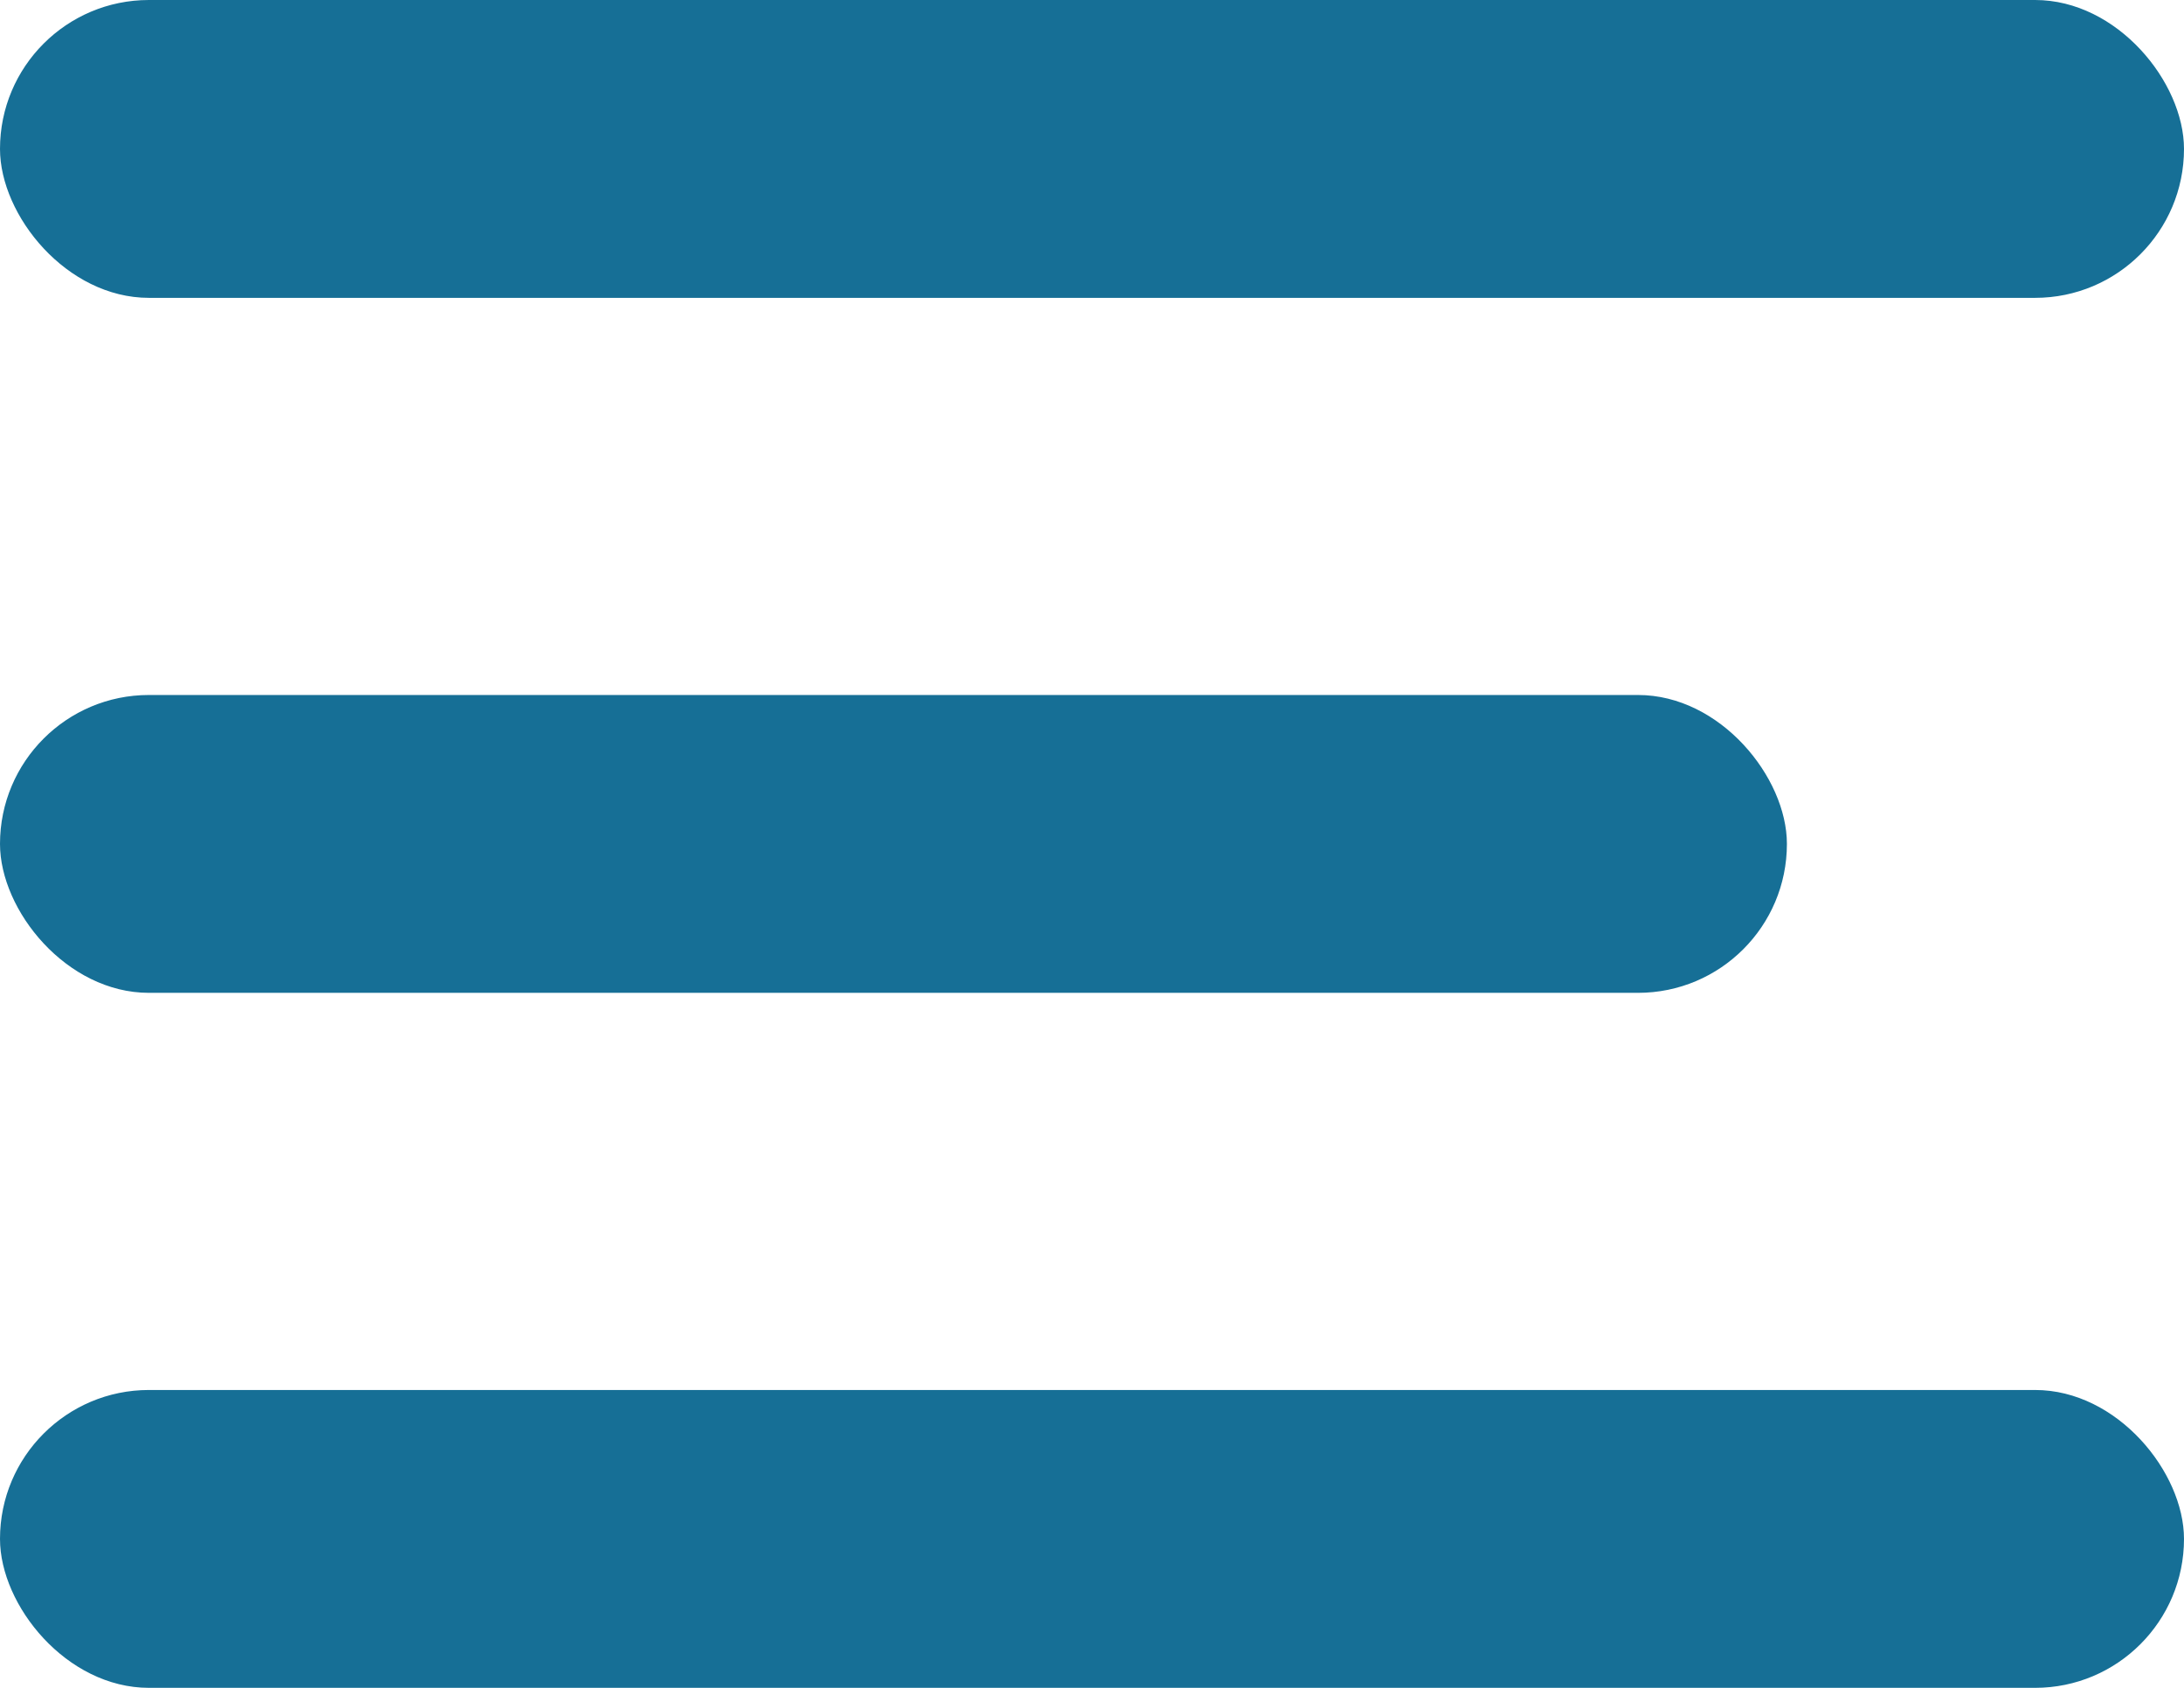
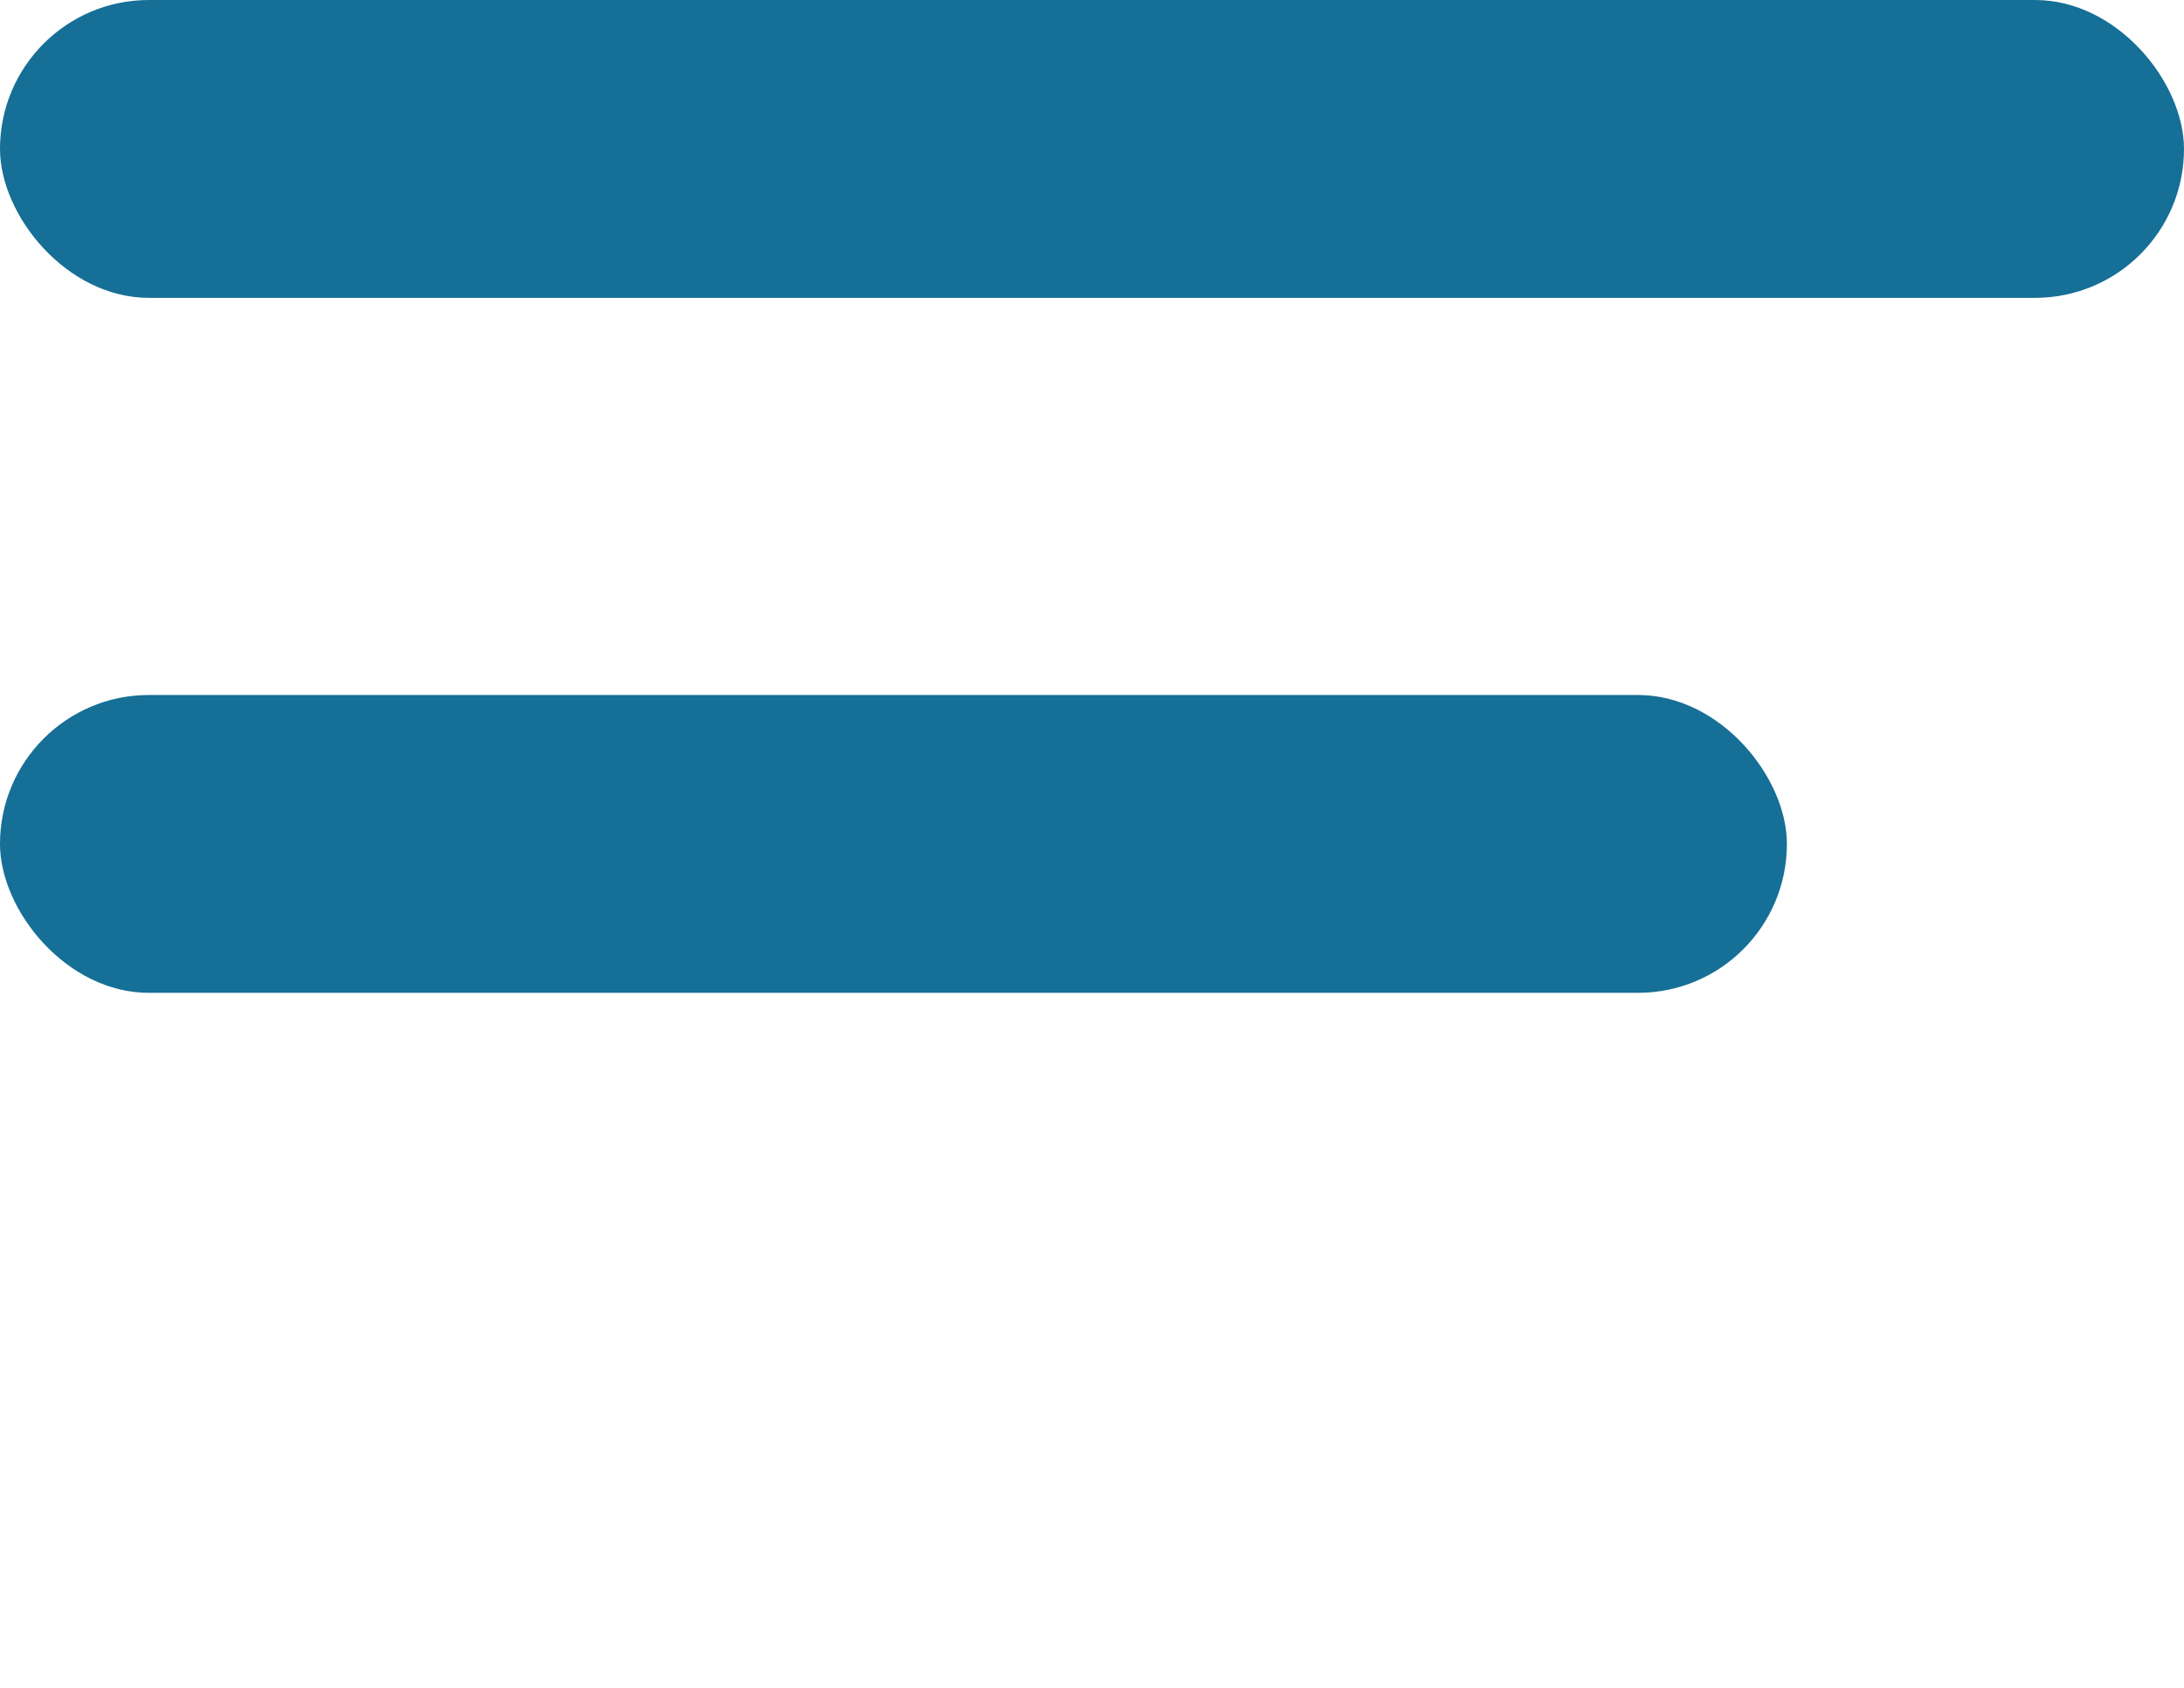
<svg xmlns="http://www.w3.org/2000/svg" width="22" height="17" viewBox="0 0 22 17">
  <g id="Raggruppa_261" data-name="Raggruppa 261" transform="translate(-11143 -295)">
    <rect id="Rettangolo_120" data-name="Rettangolo 120" width="22" height="3" rx="1.5" transform="translate(11143 295)" fill="#166f96" />
    <rect id="Rettangolo_121" data-name="Rettangolo 121" width="18" height="3" rx="1.5" transform="translate(11143 302)" fill="#166f96" />
-     <rect id="Rettangolo_122" data-name="Rettangolo 122" width="22" height="3" rx="1.5" transform="translate(11143 309)" fill="#166f96" />
  </g>
</svg>